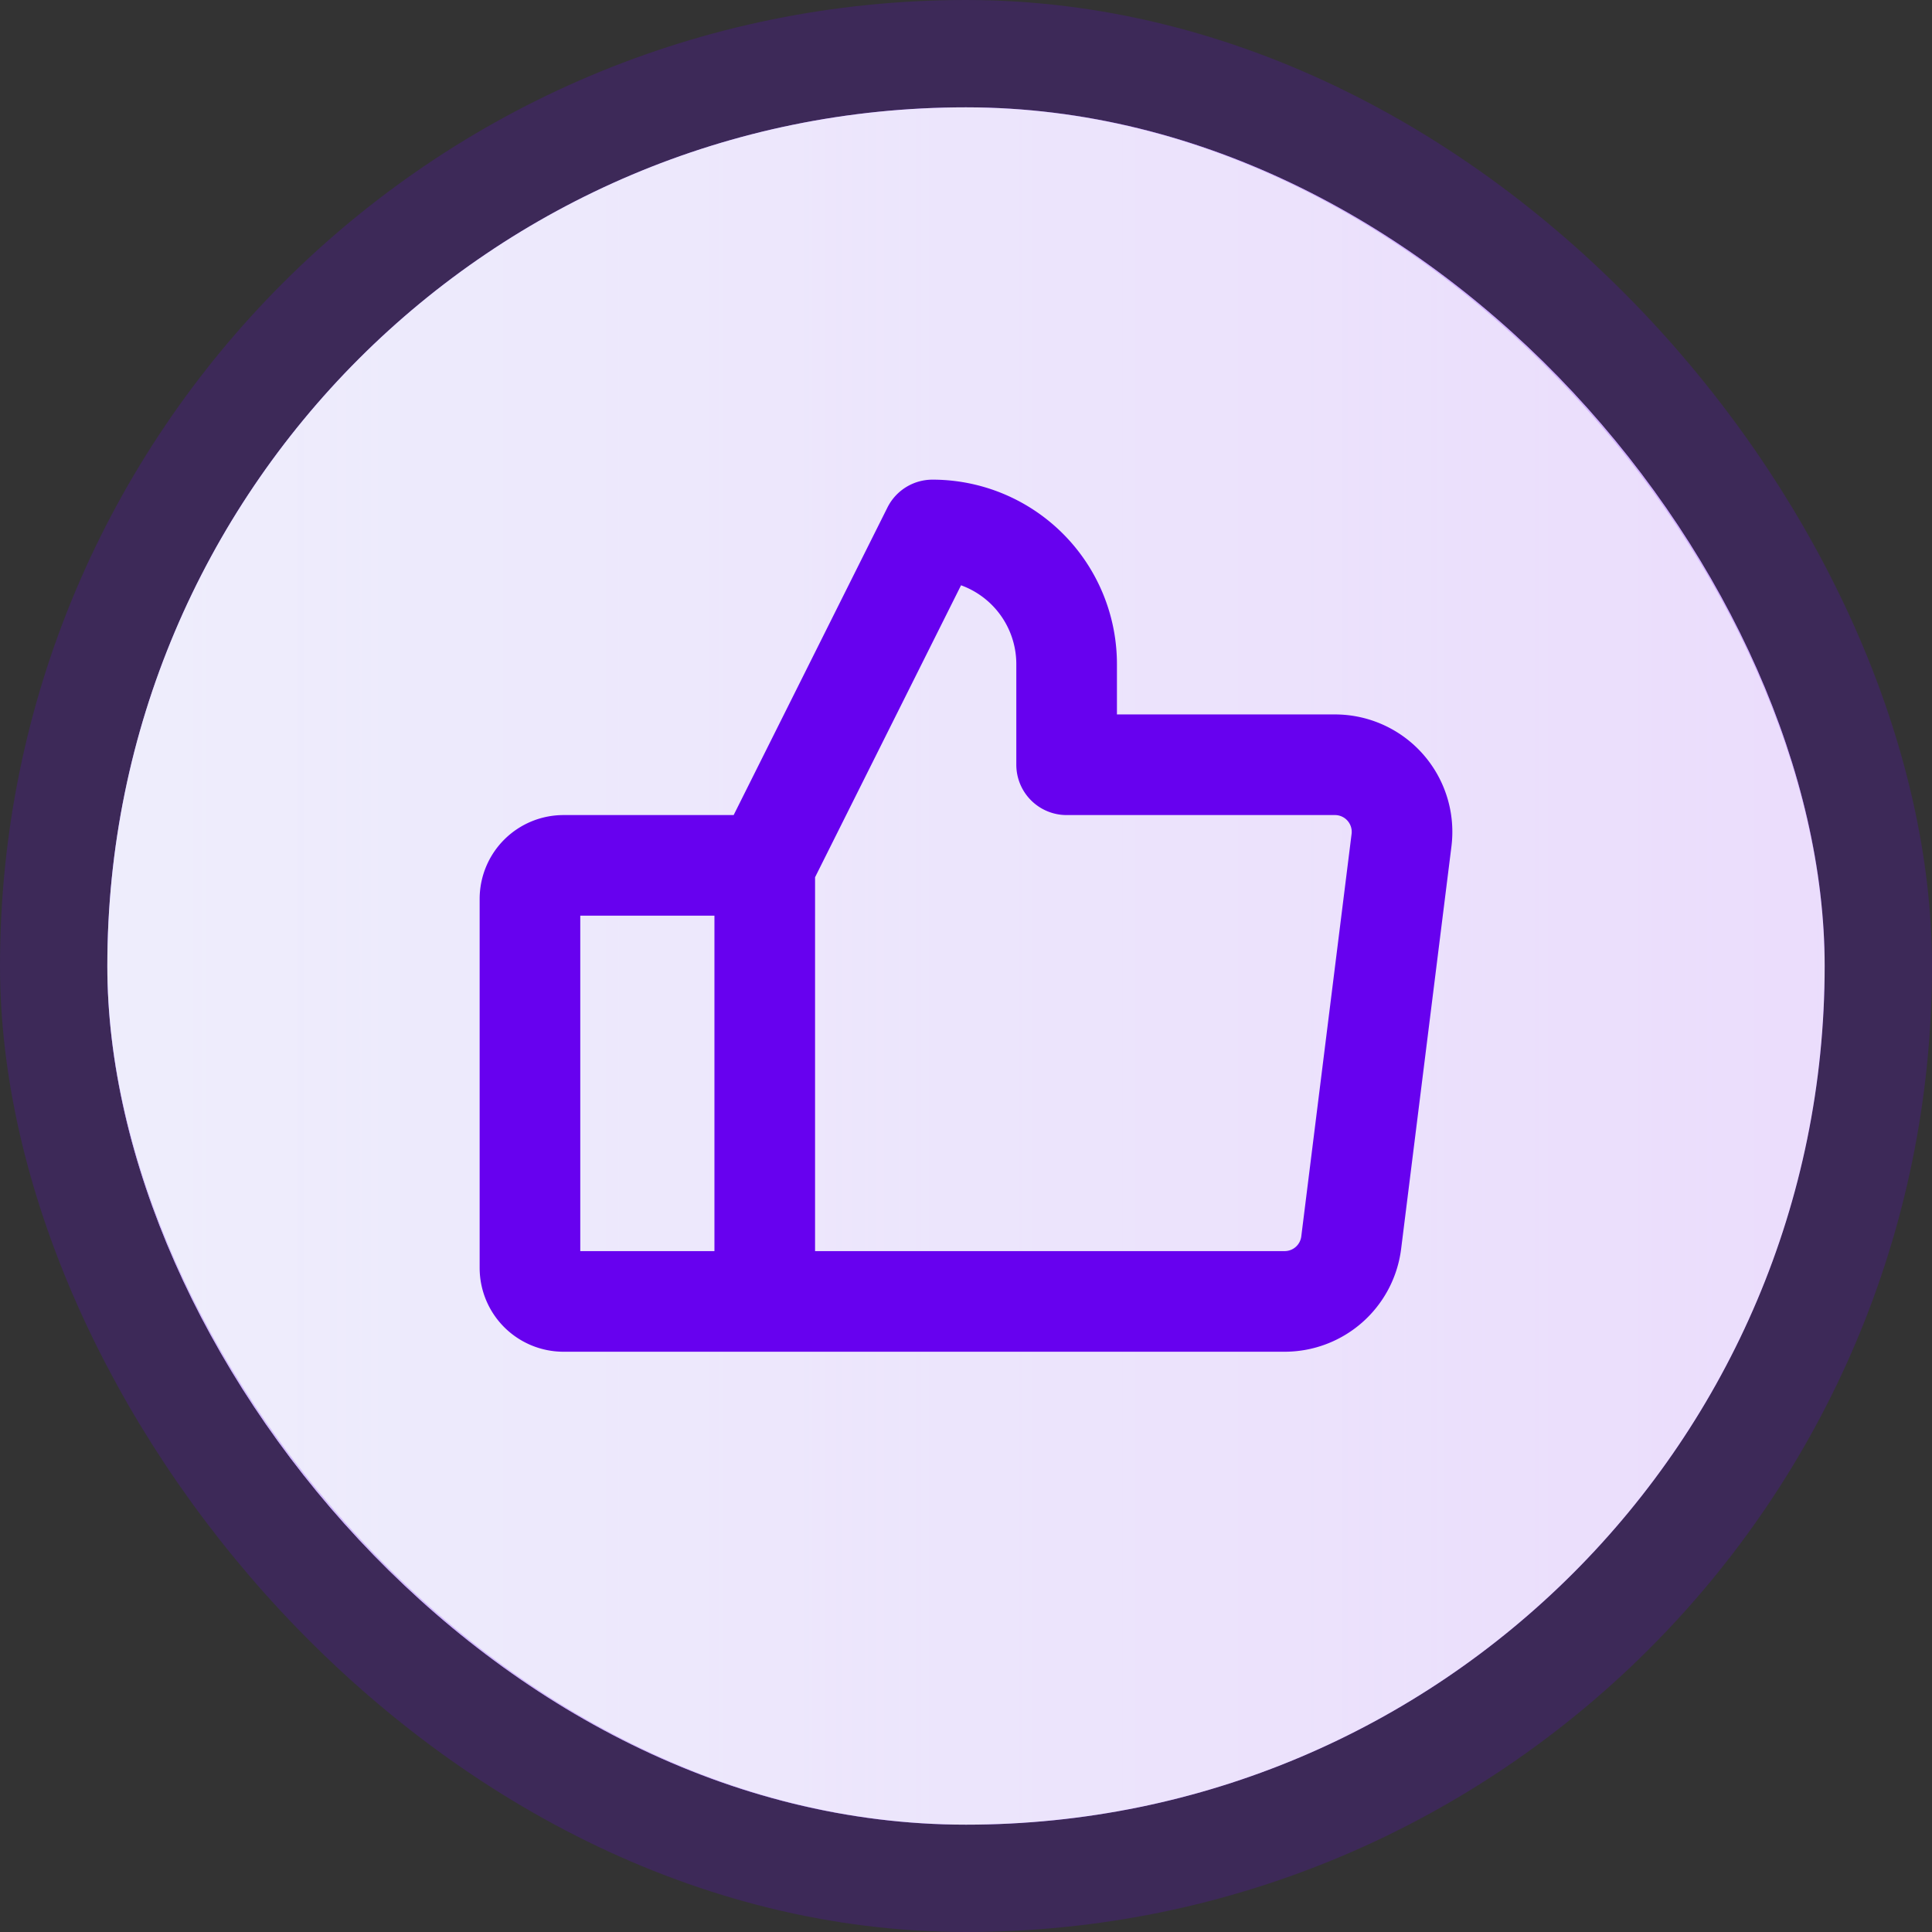
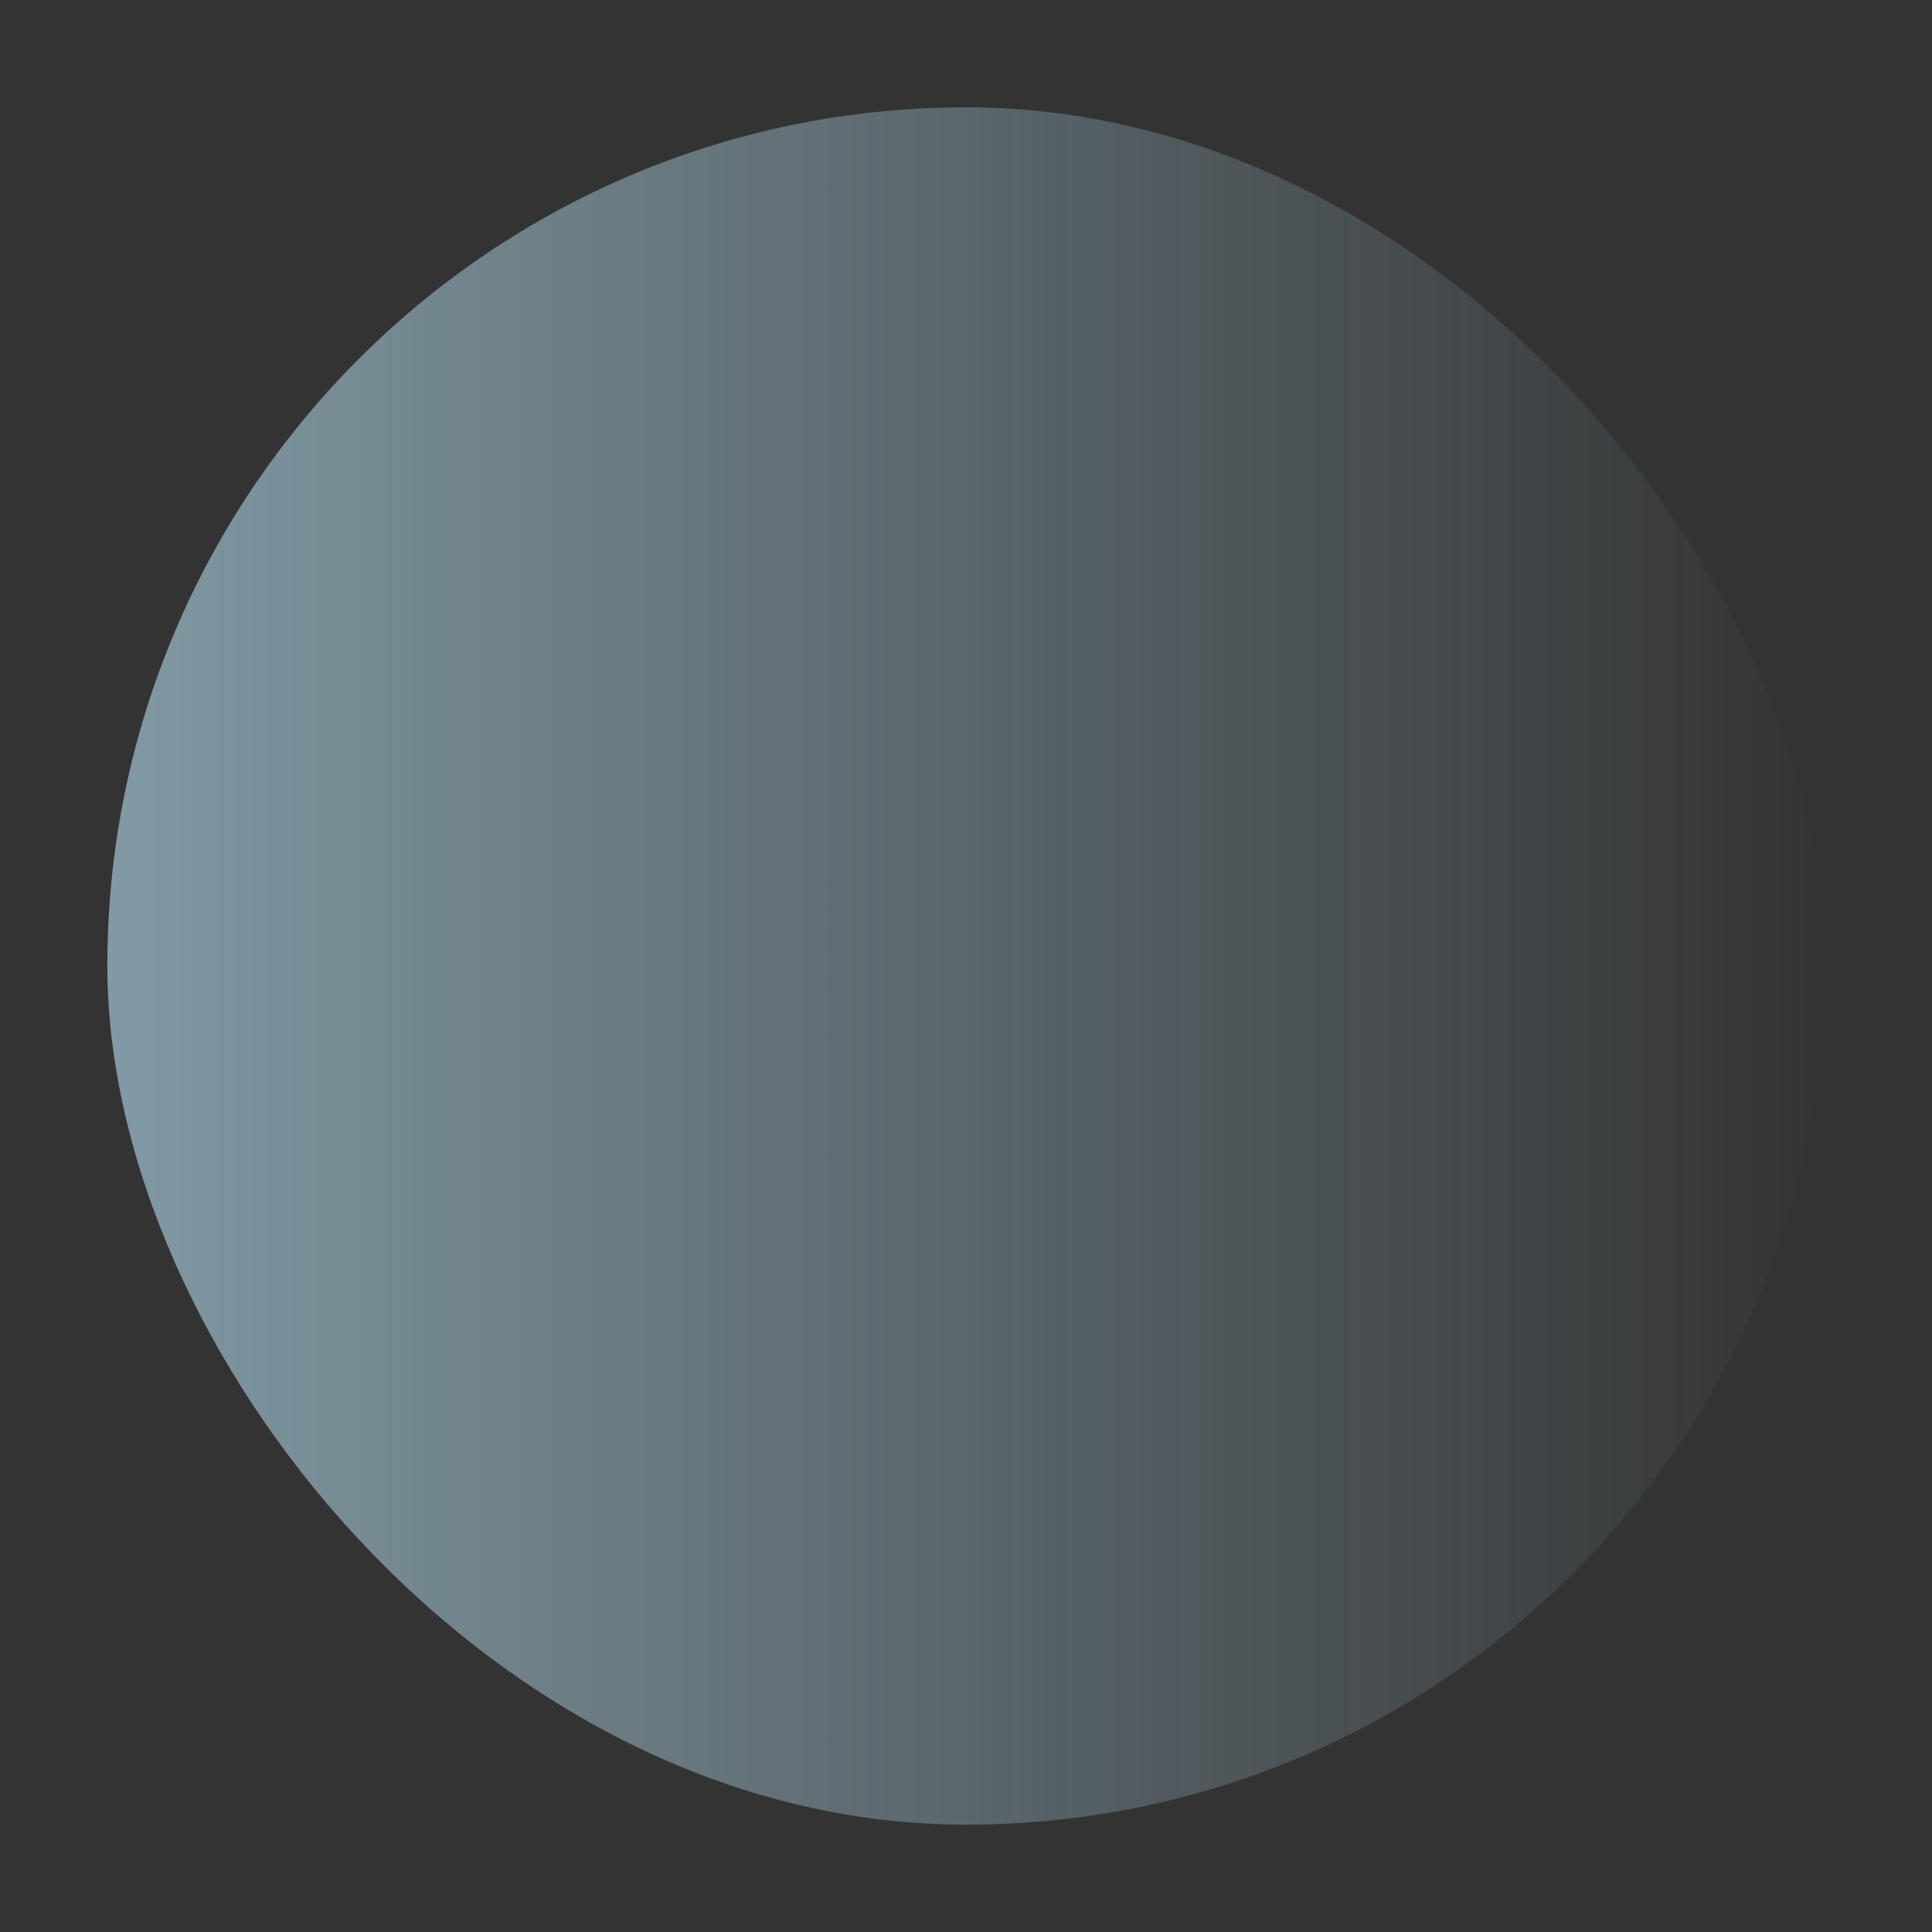
<svg xmlns="http://www.w3.org/2000/svg" width="72" height="72" fill="none">
  <rect width="100%" height="100%" fill="#333333" stroke="none" />
-   <rect width="64" height="64" x="4" y="4" fill="#9954F2" rx="32" />
  <rect width="64" height="64" x="4" y="4" fill="url(#a)" fill-opacity=".6" rx="32" />
-   <rect width="64" height="64" x="4" y="4" fill="#fff" fill-opacity=".8" rx="32" />
-   <rect width="68" height="68" x="2" y="2" stroke="#6701EF" stroke-opacity=".2" stroke-width="4" rx="34" />
  <g stroke="#6701EF" stroke-linecap="round" stroke-linejoin="round" stroke-width="3.75" clip-path="url(#b)">
-     <path d="M21 32.25h7.5V48.5H21a1.25 1.25 0 0 1-1.25-1.25V33.5A1.25 1.25 0 0 1 21 32.25Zm7.5 0 6.25-12.5a5 5 0 0 1 5 5v3.75h10a2.5 2.5 0 0 1 2.48 2.813l-1.875 15a2.5 2.5 0 0 1-2.48 2.187H28.5" />
-   </g>
+     </g>
  <defs>
    <linearGradient id="a" x1="68" x2="4" y1="36" y2="36" gradientUnits="userSpaceOnUse">
      <stop stop-color="#B5DEF0" stop-opacity="0" />
      <stop offset="1" stop-color="#B5DEF0" />
    </linearGradient>
    <clipPath id="b">
-       <path fill="#fff" d="M16 16h40v40H16z" />
-     </clipPath>
+       </clipPath>
  </defs>
</svg>